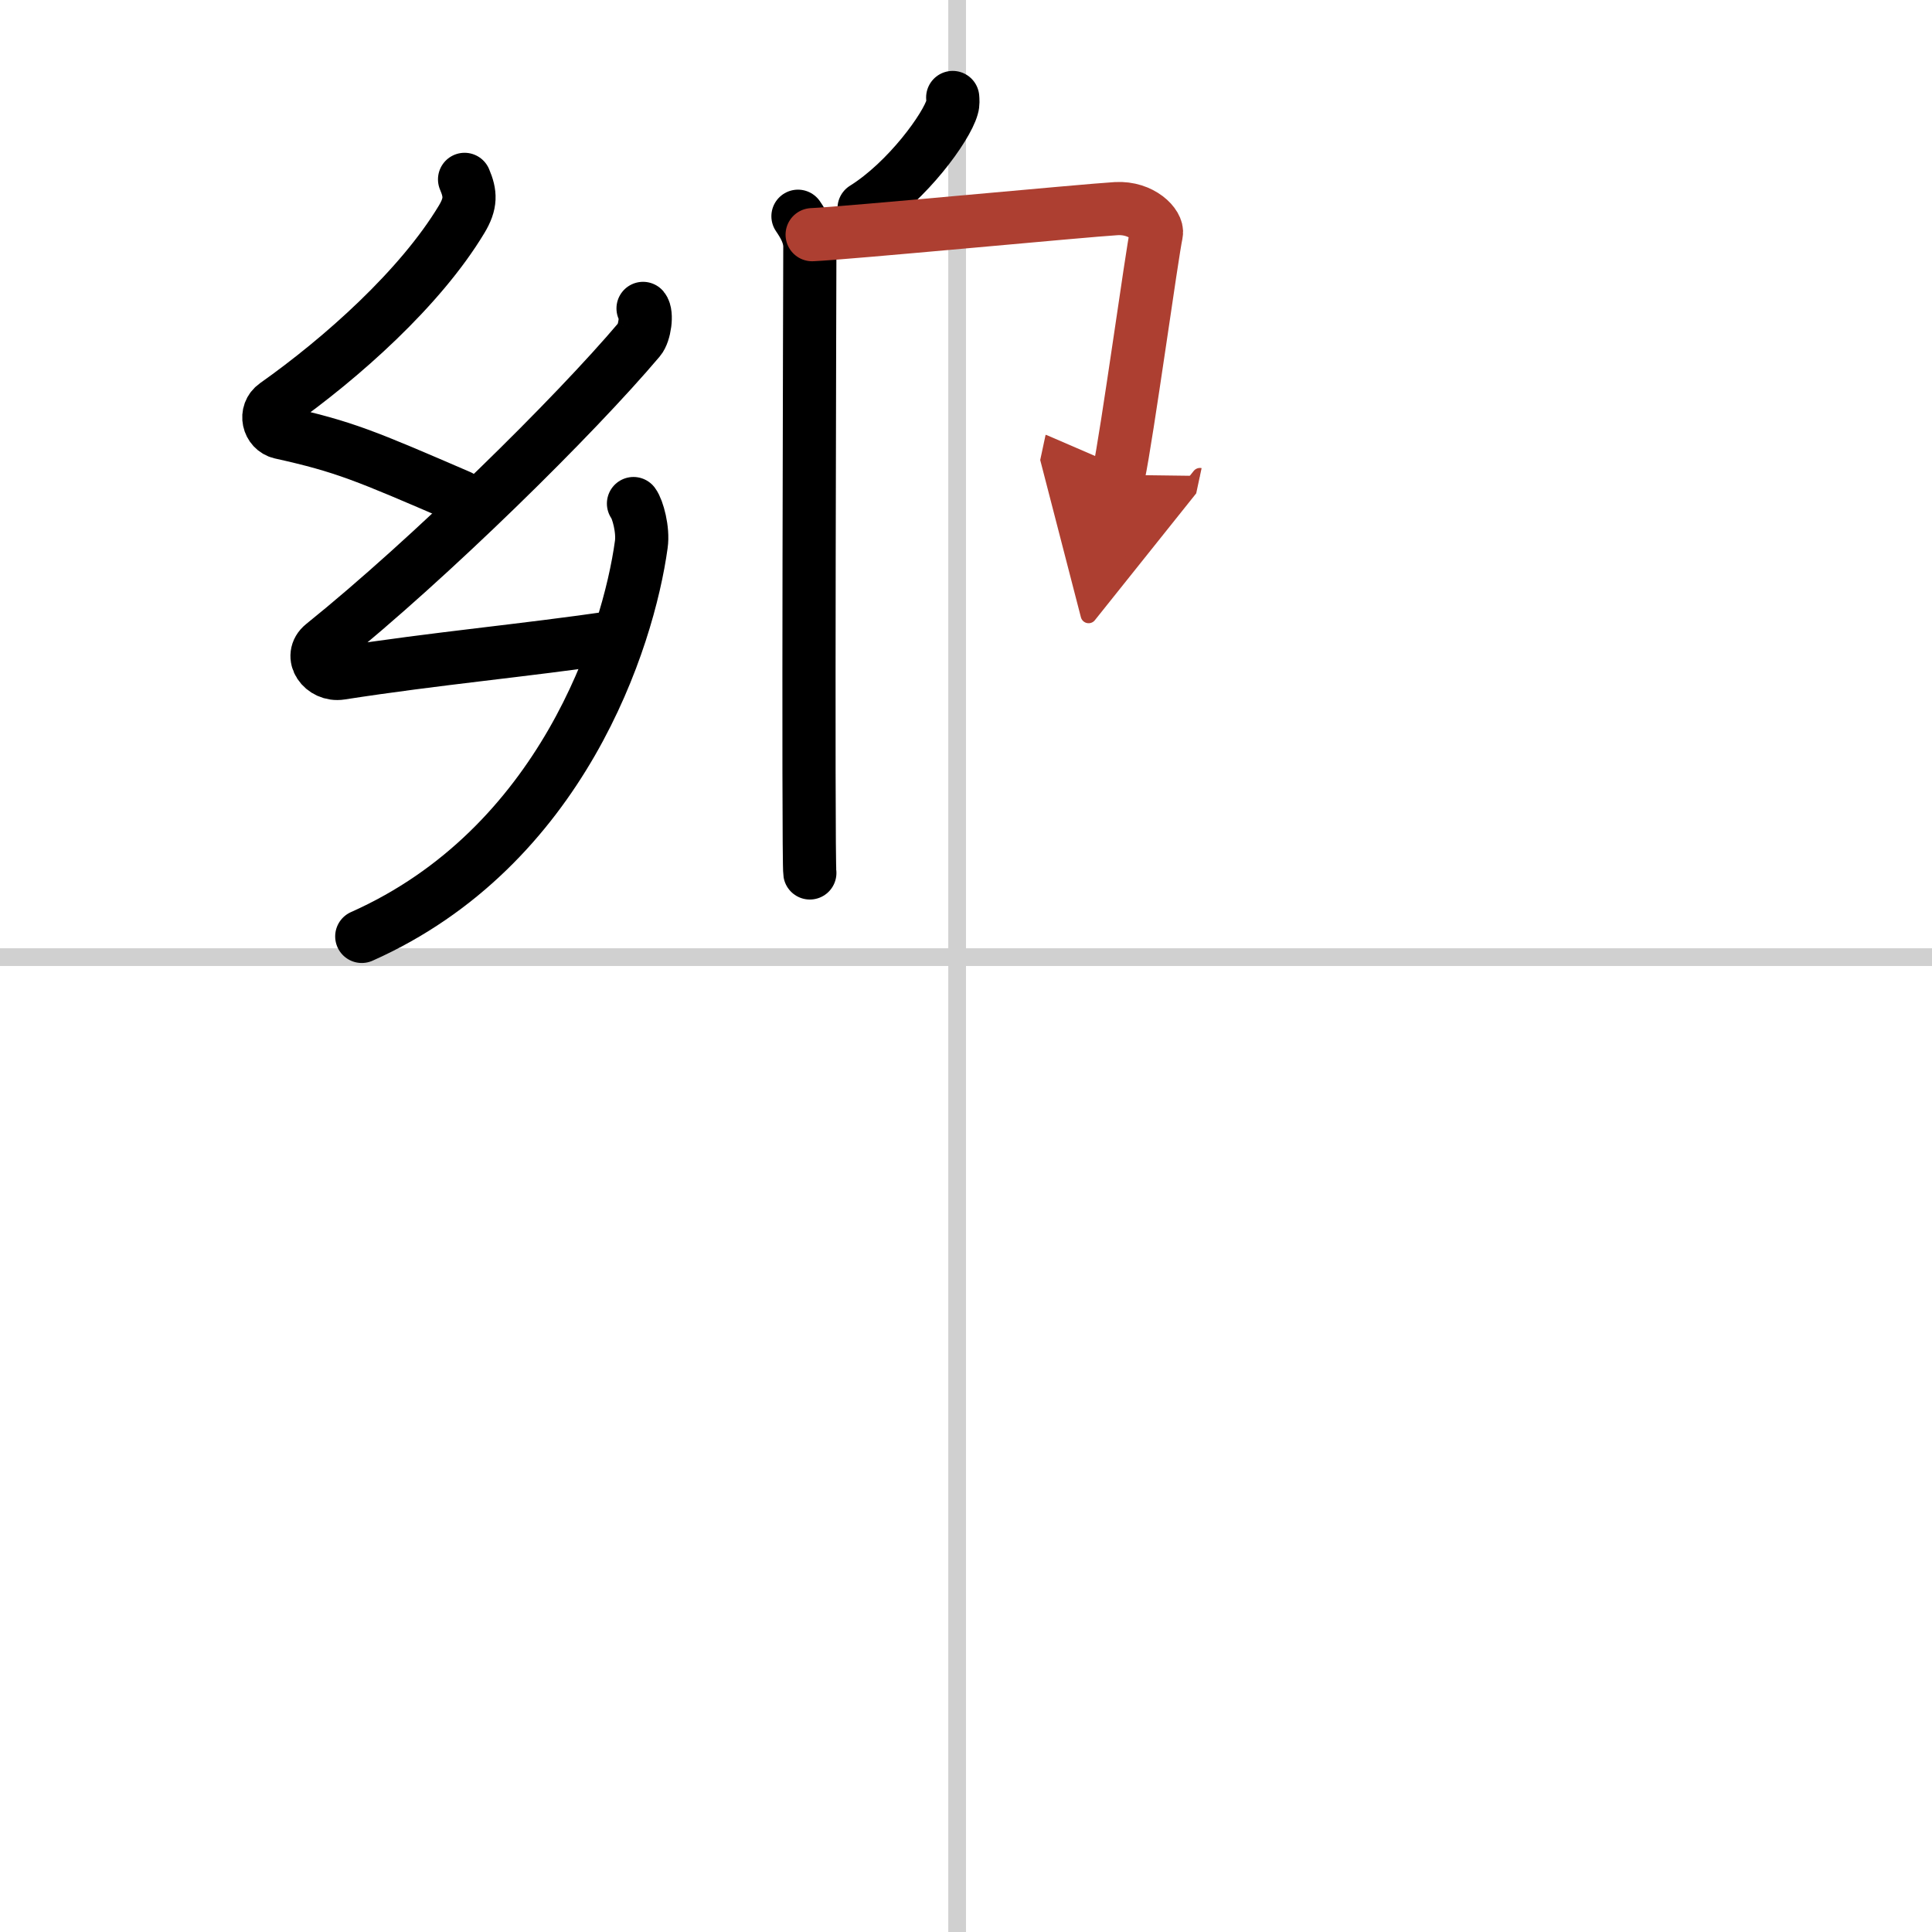
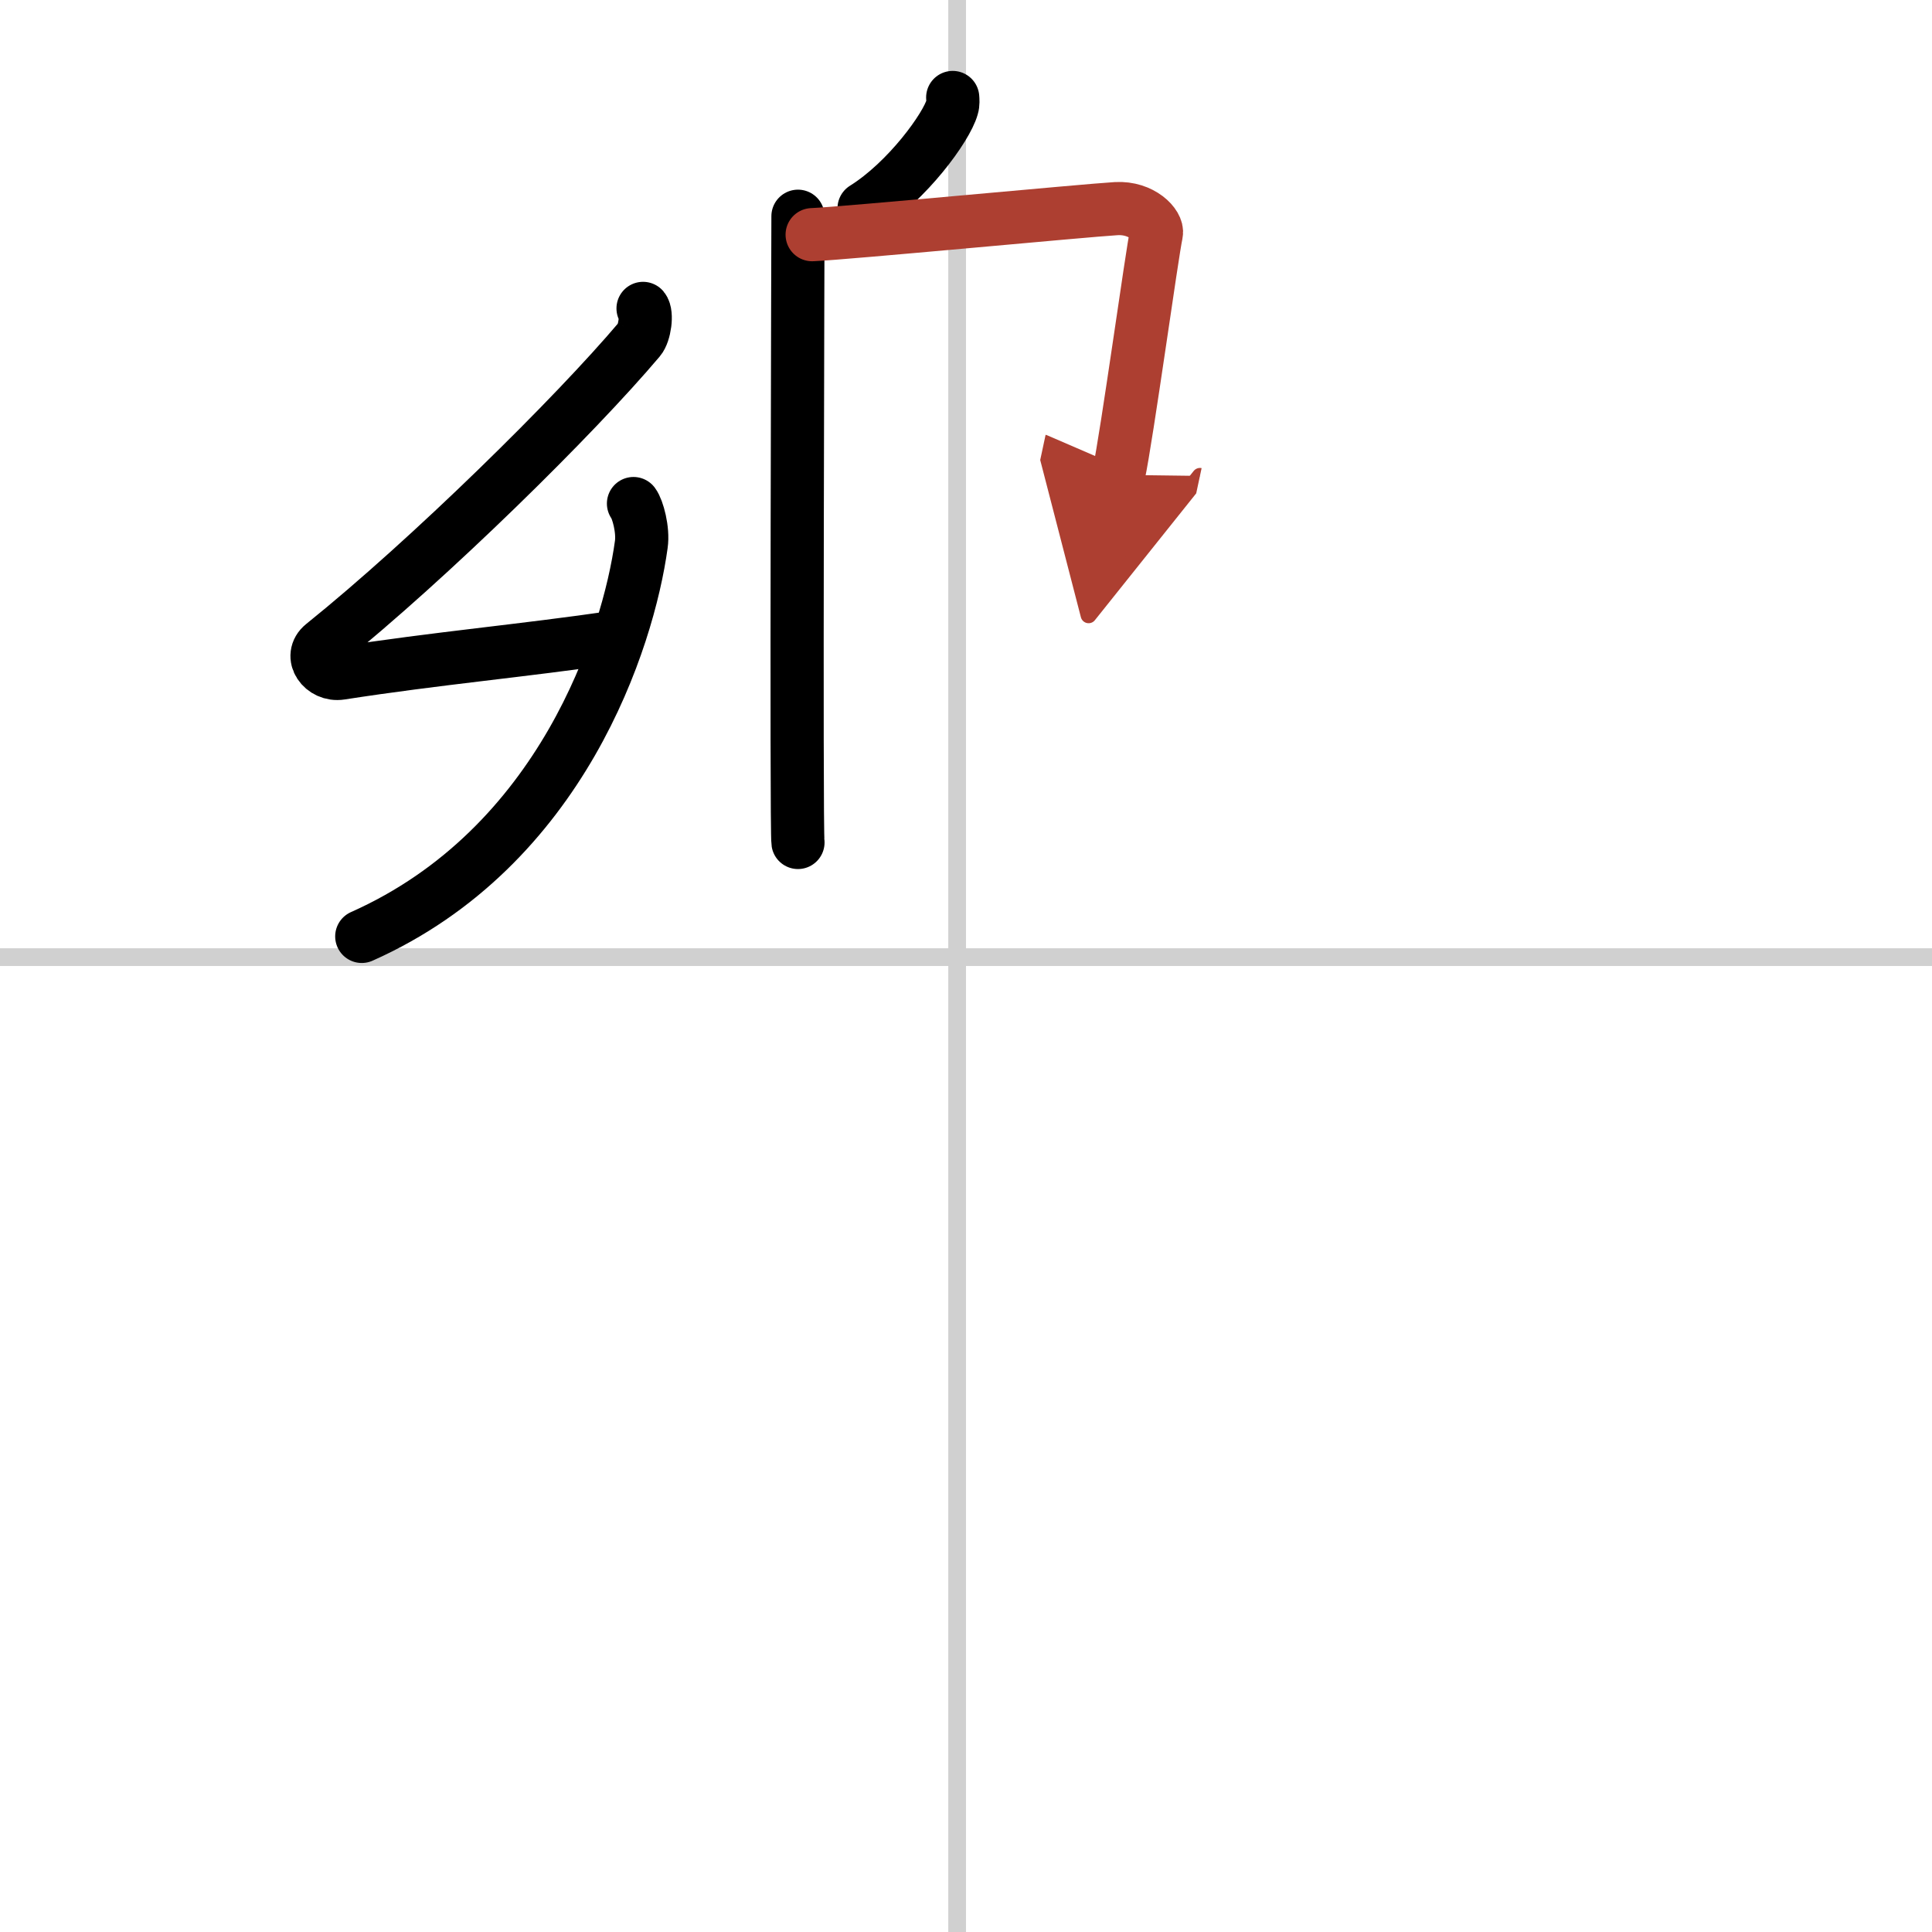
<svg xmlns="http://www.w3.org/2000/svg" width="400" height="400" viewBox="0 0 109 109">
  <defs>
    <marker id="a" markerWidth="4" orient="auto" refX="1" refY="5" viewBox="0 0 10 10">
      <polyline points="0 0 10 5 0 10 1 5" fill="#ad3f31" stroke="#ad3f31" />
    </marker>
  </defs>
  <g fill="none" stroke="#000" stroke-linecap="round" stroke-linejoin="round" stroke-width="3">
    <rect width="100%" height="100%" fill="#fff" stroke="#fff" />
    <line x1="54" x2="54" y2="109" stroke="#d0d0d0" stroke-width="1" />
    <line x2="109" y1="54" y2="54" stroke="#d0d0d0" stroke-width="1" />
-     <path d="m26.21 10.12c0.34 0.8 0.38 1.35-0.17 2.26-2.33 3.87-6.75 7.81-10.5 10.46-0.64 0.45-0.4 1.4 0.29 1.56 3.61 0.8 4.8 1.32 10.11 3.61" />
    <path d="m36.28 17.4c0.25 0.3 0.09 1.4-0.21 1.75-3.65 4.32-11.8 12.35-17.85 17.22-0.81 0.65-0.02 1.77 1 1.61 5.48-0.85 10.15-1.25 15.57-2.04" />
    <path d="m35.74 28.41c0.24 0.32 0.56 1.48 0.44 2.31-0.73 5.32-4.47 17.08-15.77 22.11" />
    <path d="m53.75 5.5c0.01 0.13 0.03 0.35-0.03 0.54-0.31 1.13-2.53 4.19-4.97 5.71" />
-     <path d="m45.02 12.2c0.34 0.5 0.67 1.06 0.67 1.72s-0.11 34.67 0 35.33" />
+     <path d="m45.02 12.2s-0.11 34.67 0 35.33" />
    <path d="m45.82 13.24c1.9-0.08 15.43-1.37 17.16-1.47 1.44-0.08 2.37 0.92 2.26 1.41-0.23 0.99-1.66 11.41-2.13 13.61" marker-end="url(#a)" stroke="#ad3f31" />
  </g>
</svg>